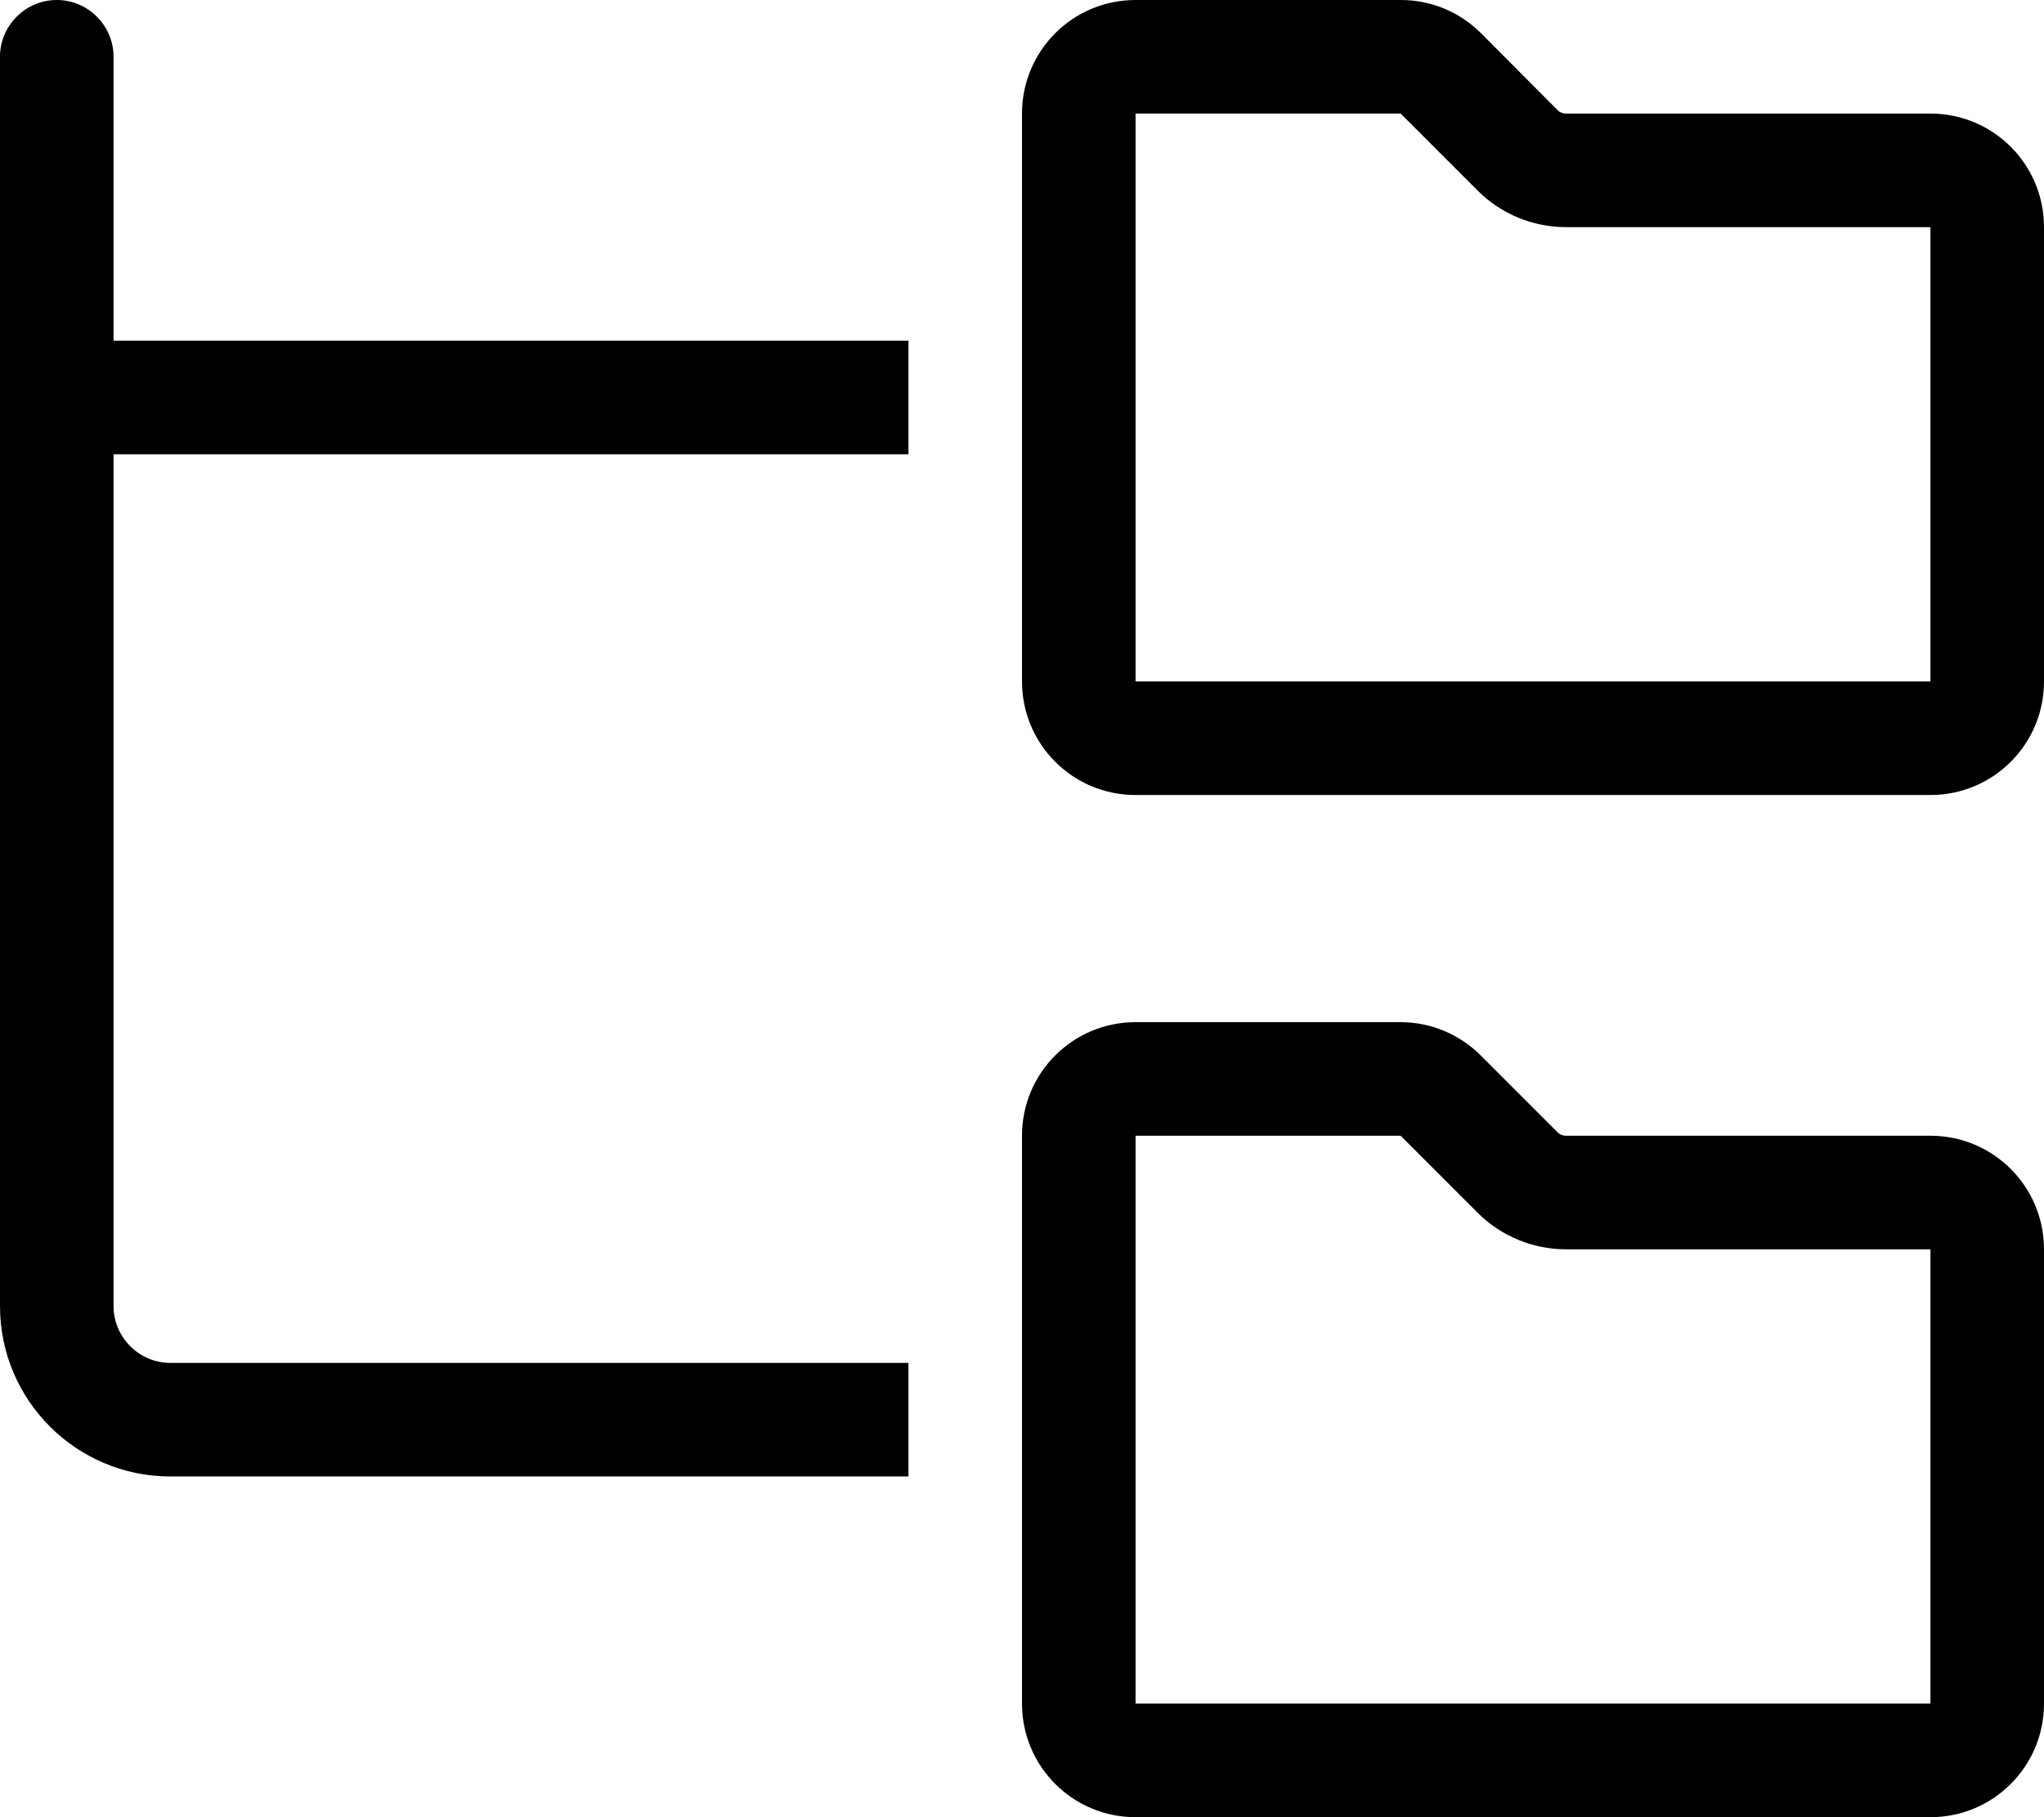
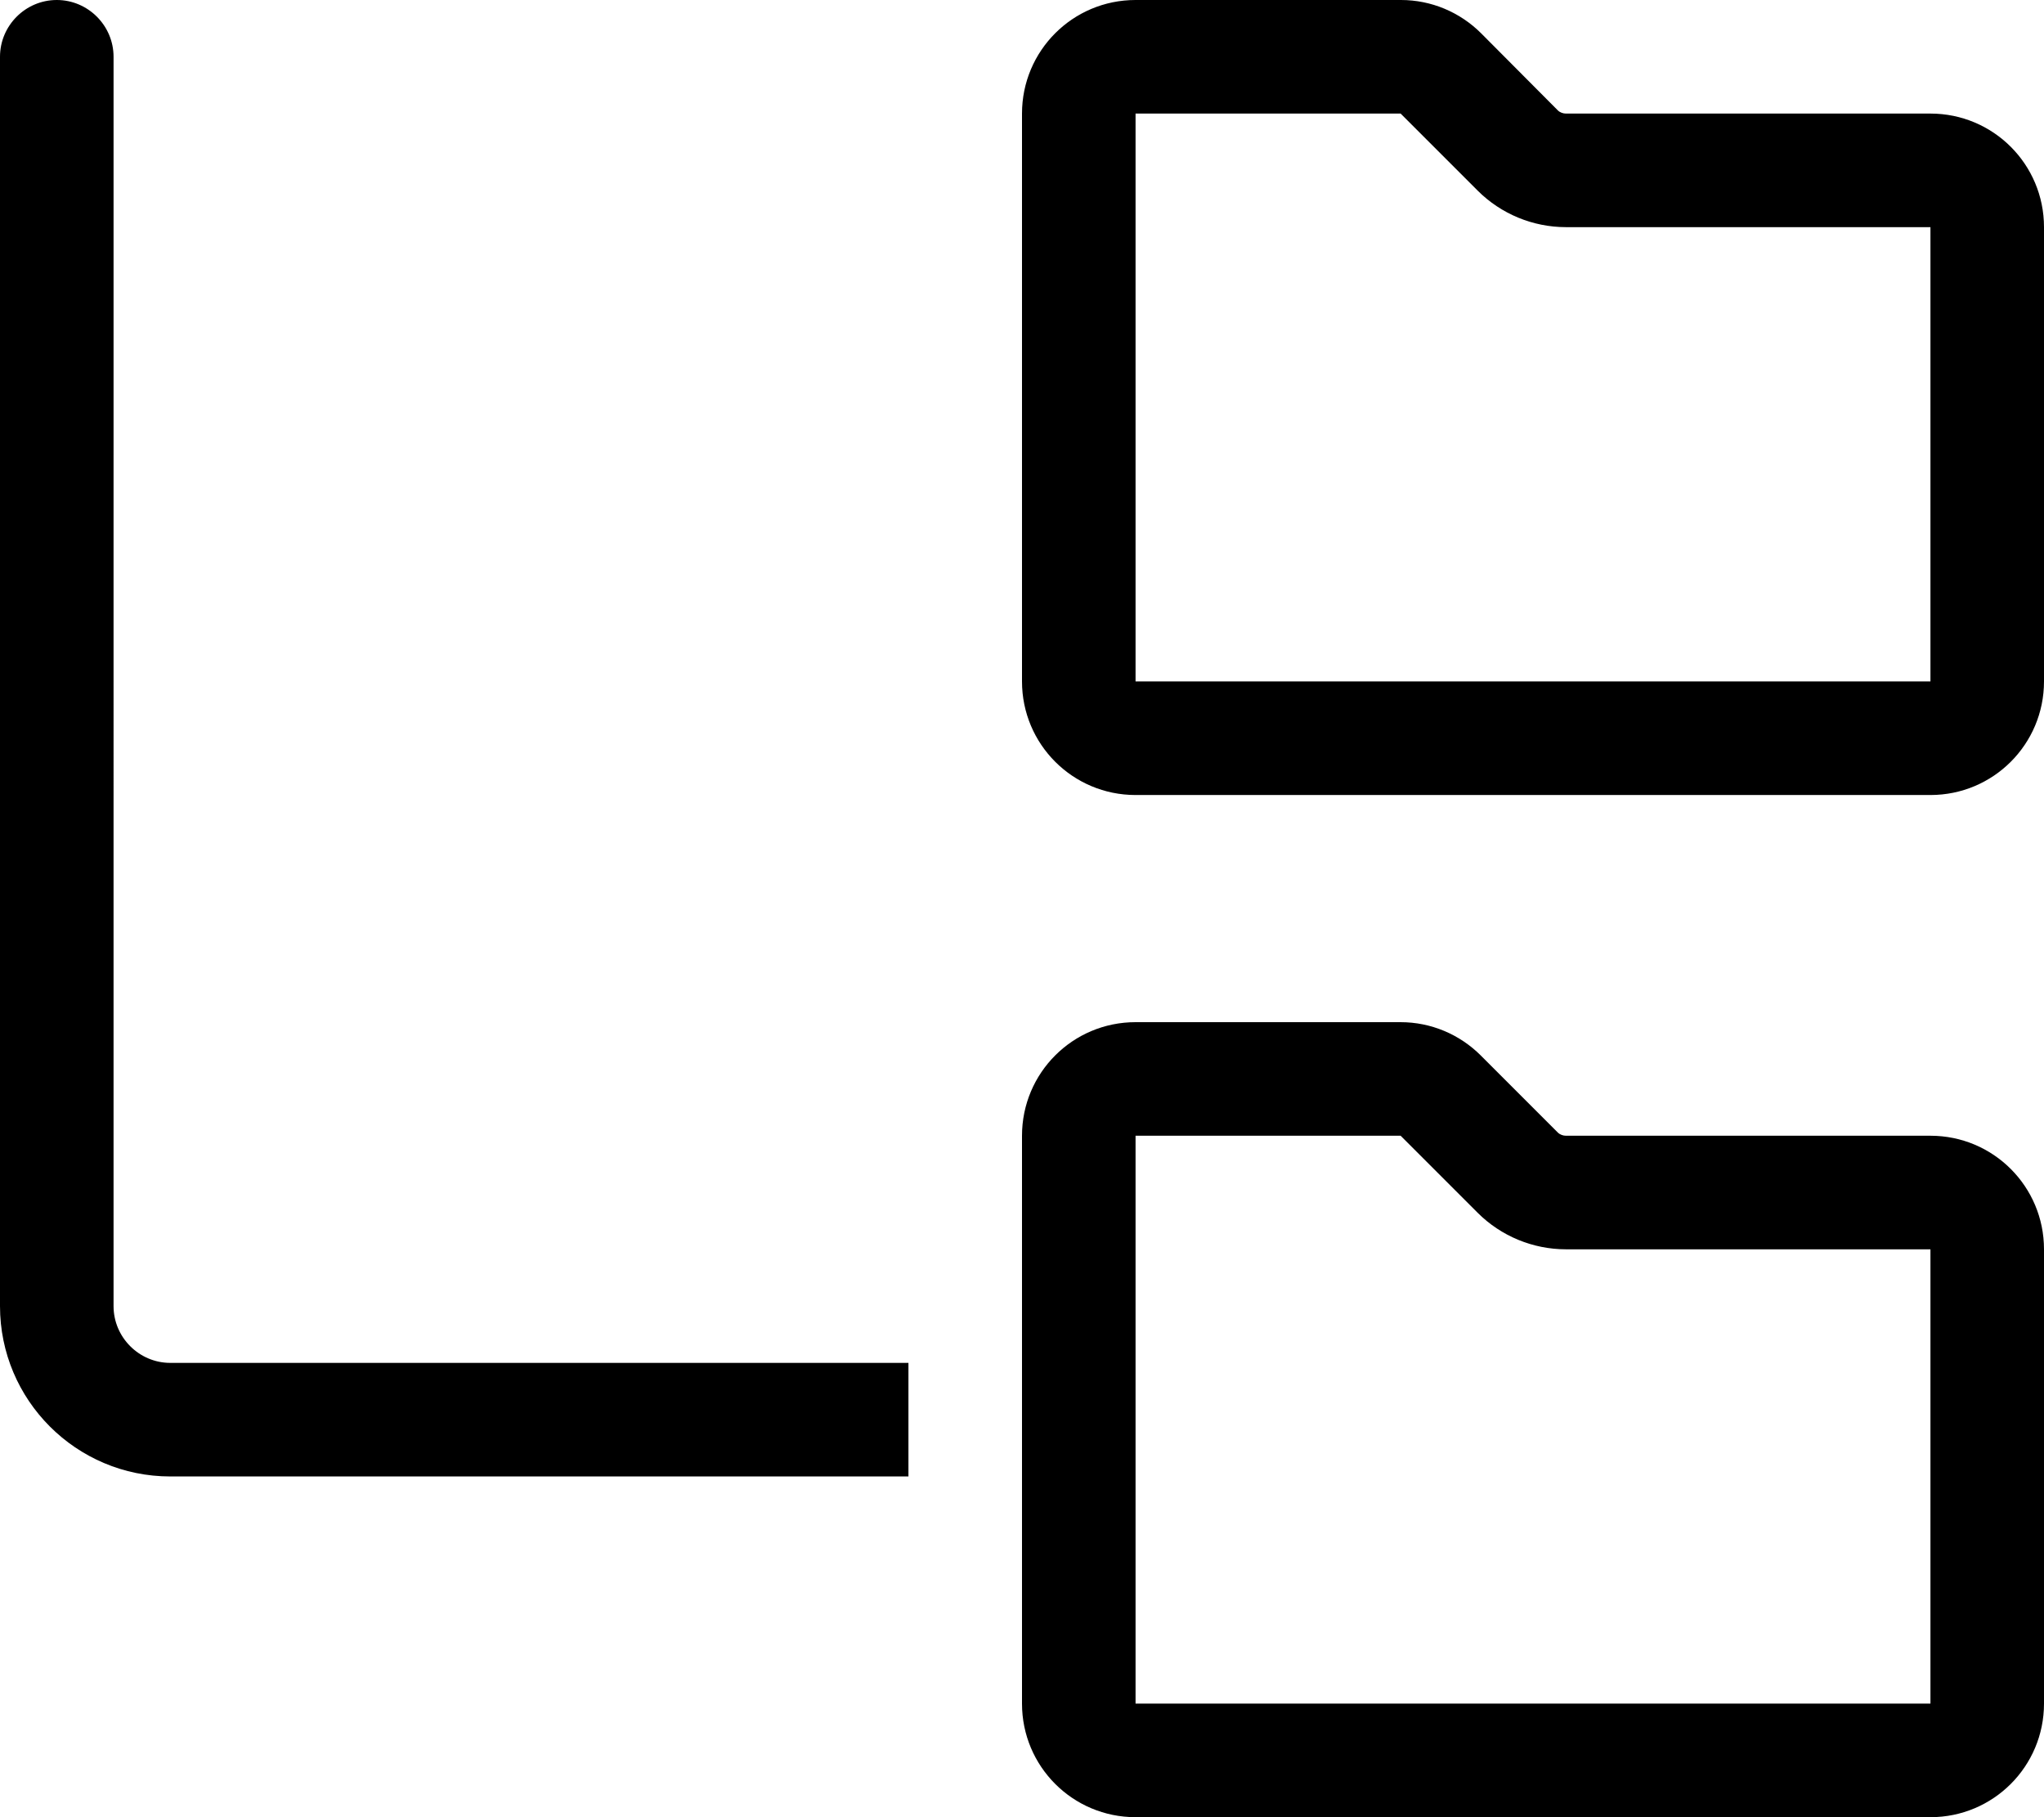
<svg xmlns="http://www.w3.org/2000/svg" viewBox="0 0 576 512">
-   <path d="M32 16C32 7.2 24.8 0 16 0S0 7.2 0 16v96V368c0 26.5 21.5 48 48 48H256V384H48c-8.8 0-16-7.2-16-16V128H256V96H32V16zM394.7 32l21.7 21.7C423 60.3 432 64 441.3 64H544V192H320V32l74.7 0zM288 32V192c0 17.7 14.3 32 32 32H544c17.7 0 32-14.3 32-32V64c0-17.7-14.3-32-32-32H441.3c-.8 0-1.7-.3-2.3-.9L417.4 9.4c-6-6-14.1-9.4-22.6-9.4H320c-17.7 0-32 14.3-32 32zm32 288h74.7l21.7 21.7C423 348.3 432 352 441.3 352H544V480H320V320zm-32 0V480c0 17.7 14.3 32 32 32H544c17.7 0 32-14.3 32-32V352c0-17.7-14.3-32-32-32H441.3c-.8 0-1.7-.3-2.3-.9l-21.7-21.7c-6-6-14.1-9.4-22.6-9.4H320c-17.7 0-32 14.3-32 32z" />
+   <path d="M32 16C32 7.2 24.8 0 16 0S0 7.2 0 16v96V368c0 26.5 21.5 48 48 48H256V384H48c-8.8 0-16-7.2-16-16V128H256H32V16zM394.7 32l21.7 21.7C423 60.3 432 64 441.3 64H544V192H320V32l74.7 0zM288 32V192c0 17.7 14.3 32 32 32H544c17.7 0 32-14.3 32-32V64c0-17.7-14.3-32-32-32H441.3c-.8 0-1.7-.3-2.3-.9L417.4 9.4c-6-6-14.1-9.4-22.6-9.4H320c-17.7 0-32 14.3-32 32zm32 288h74.7l21.7 21.7C423 348.3 432 352 441.3 352H544V480H320V320zm-32 0V480c0 17.7 14.3 32 32 32H544c17.7 0 32-14.3 32-32V352c0-17.7-14.3-32-32-32H441.3c-.8 0-1.7-.3-2.3-.9l-21.7-21.7c-6-6-14.1-9.4-22.6-9.4H320c-17.7 0-32 14.3-32 32z" />
</svg>